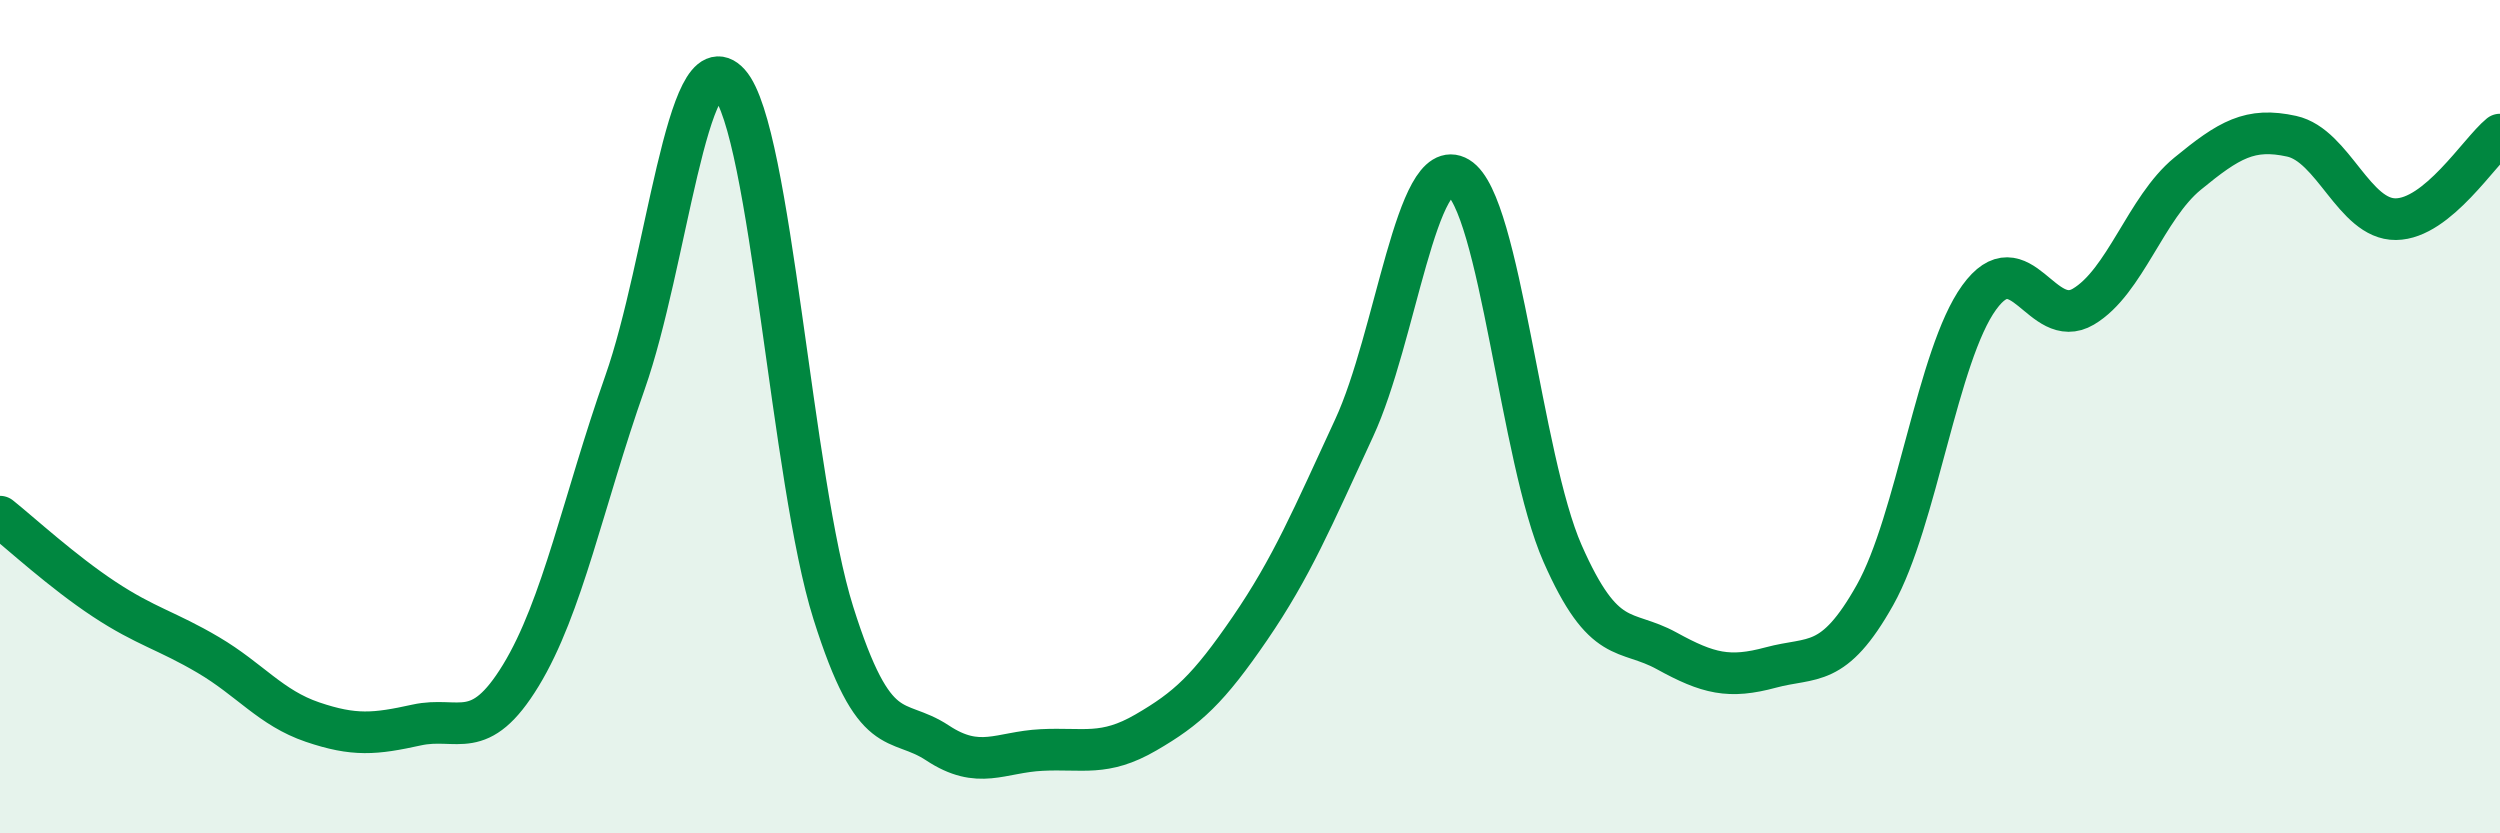
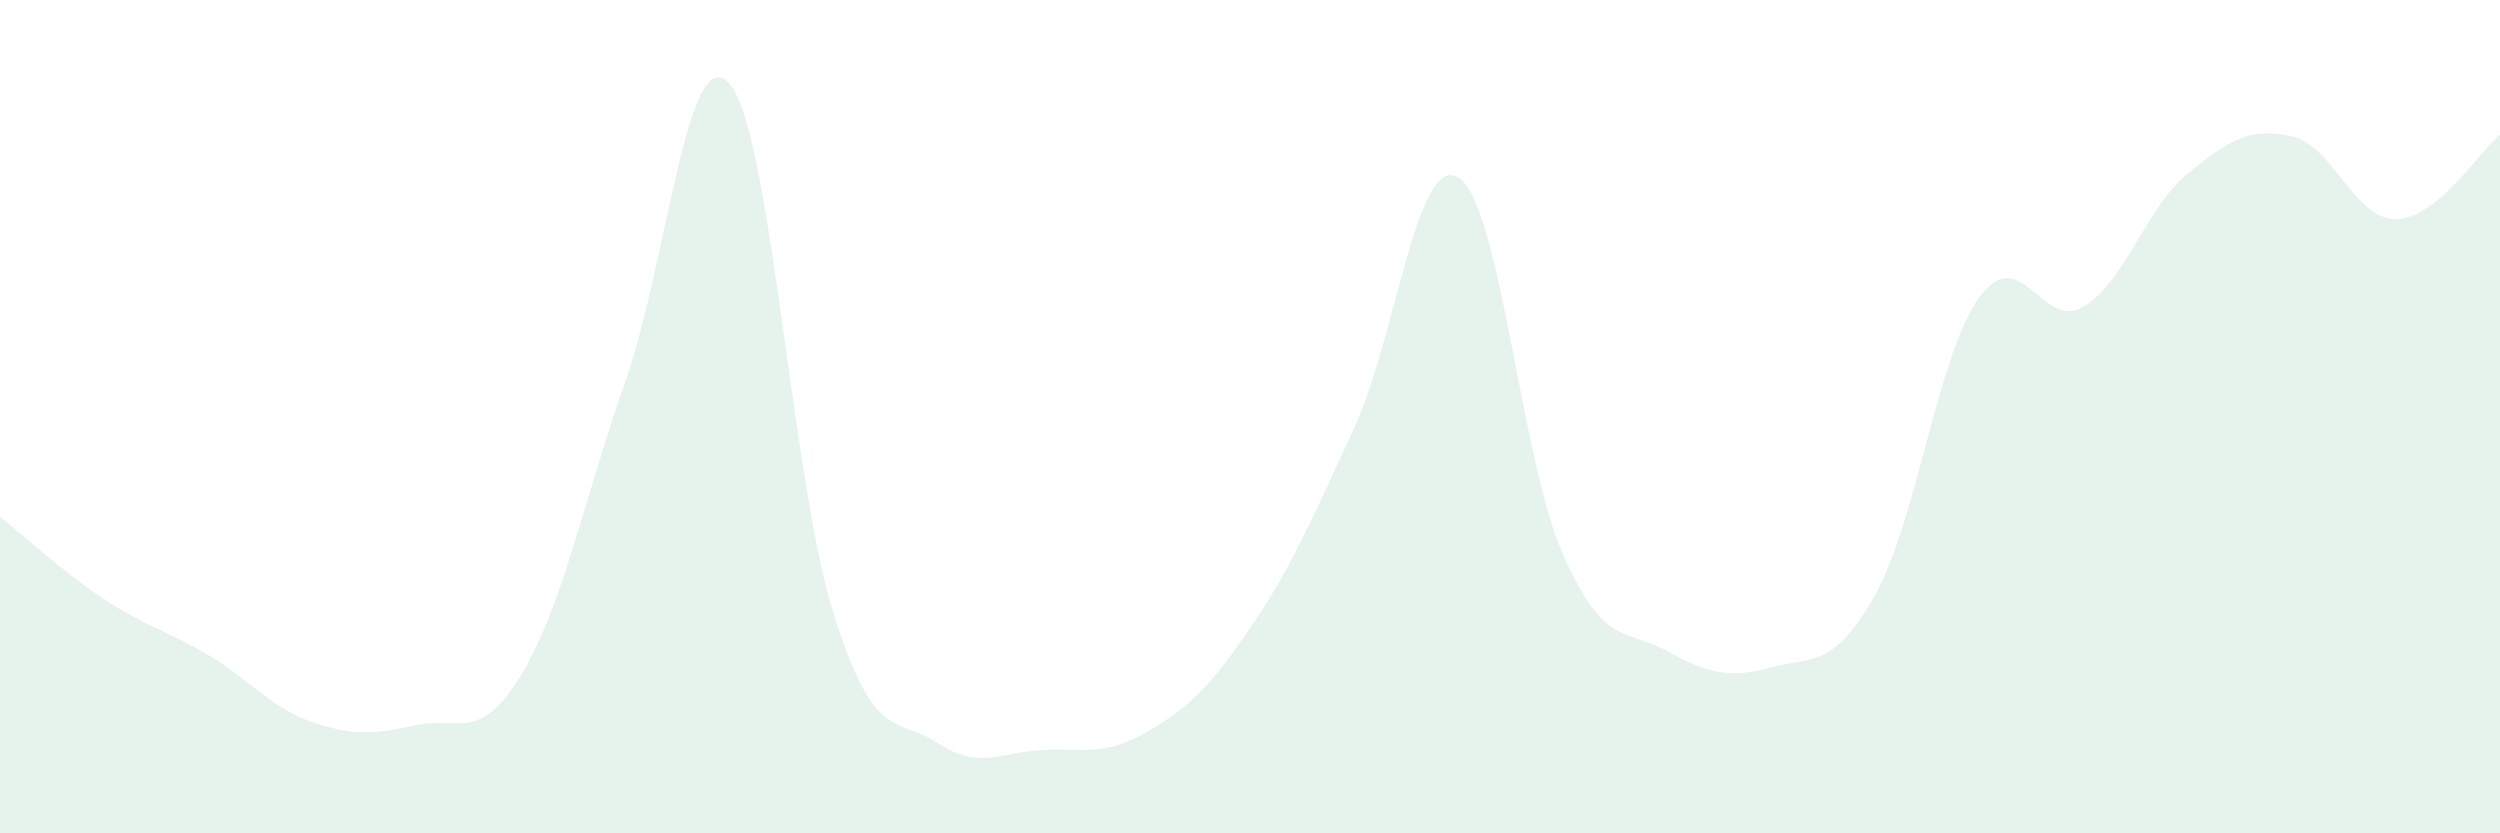
<svg xmlns="http://www.w3.org/2000/svg" width="60" height="20" viewBox="0 0 60 20">
  <path d="M 0,12.4 C 0.5,12.8 1.5,13.72 2.5,14.38 C 3.5,15.04 4,15.13 5,15.72 C 6,16.31 6.5,16.99 7.5,17.33 C 8.5,17.67 9,17.62 10,17.4 C 11,17.18 11.5,17.85 12.5,16.21 C 13.5,14.57 14,12.02 15,9.18 C 16,6.34 16.5,0.89 17.5,2 C 18.5,3.11 19,11.54 20,14.71 C 21,17.88 21.5,17.17 22.5,17.83 C 23.5,18.49 24,18.05 25,18 C 26,17.95 26.5,18.16 27.5,17.58 C 28.5,17 29,16.54 30,15.08 C 31,13.62 31.5,12.43 32.5,10.27 C 33.5,8.11 34,3.66 35,4.26 C 36,4.86 36.5,11.01 37.5,13.28 C 38.5,15.55 39,15.07 40,15.62 C 41,16.17 41.5,16.29 42.5,16.02 C 43.5,15.75 44,16.06 45,14.28 C 46,12.5 46.5,8.52 47.5,7.14 C 48.5,5.76 49,7.95 50,7.36 C 51,6.77 51.5,4.99 52.5,4.17 C 53.5,3.35 54,3.05 55,3.27 C 56,3.49 56.5,5.27 57.5,5.26 C 58.5,5.25 59.5,3.64 60,3.23L60 20L0 20Z" fill="#008740" opacity="0.1" stroke-linecap="round" stroke-linejoin="round" />
-   <path d="M 0,12.4 C 0.5,12.8 1.5,13.72 2.5,14.38 C 3.5,15.04 4,15.13 5,15.72 C 6,16.31 6.5,16.99 7.5,17.33 C 8.5,17.67 9,17.62 10,17.4 C 11,17.18 11.5,17.85 12.5,16.21 C 13.5,14.57 14,12.02 15,9.18 C 16,6.34 16.5,0.89 17.5,2 C 18.5,3.11 19,11.54 20,14.71 C 21,17.88 21.5,17.17 22.5,17.83 C 23.5,18.49 24,18.05 25,18 C 26,17.95 26.5,18.16 27.5,17.58 C 28.5,17 29,16.54 30,15.08 C 31,13.62 31.5,12.43 32.5,10.27 C 33.5,8.11 34,3.66 35,4.26 C 36,4.86 36.5,11.01 37.5,13.28 C 38.5,15.55 39,15.07 40,15.62 C 41,16.17 41.5,16.29 42.5,16.02 C 43.5,15.75 44,16.06 45,14.28 C 46,12.5 46.5,8.52 47.5,7.14 C 48.5,5.76 49,7.95 50,7.36 C 51,6.77 51.5,4.99 52.5,4.17 C 53.5,3.35 54,3.05 55,3.27 C 56,3.49 56.5,5.27 57.5,5.26 C 58.5,5.25 59.5,3.64 60,3.23" stroke="#008740" stroke-width="1" fill="none" stroke-linecap="round" stroke-linejoin="round" />
</svg>